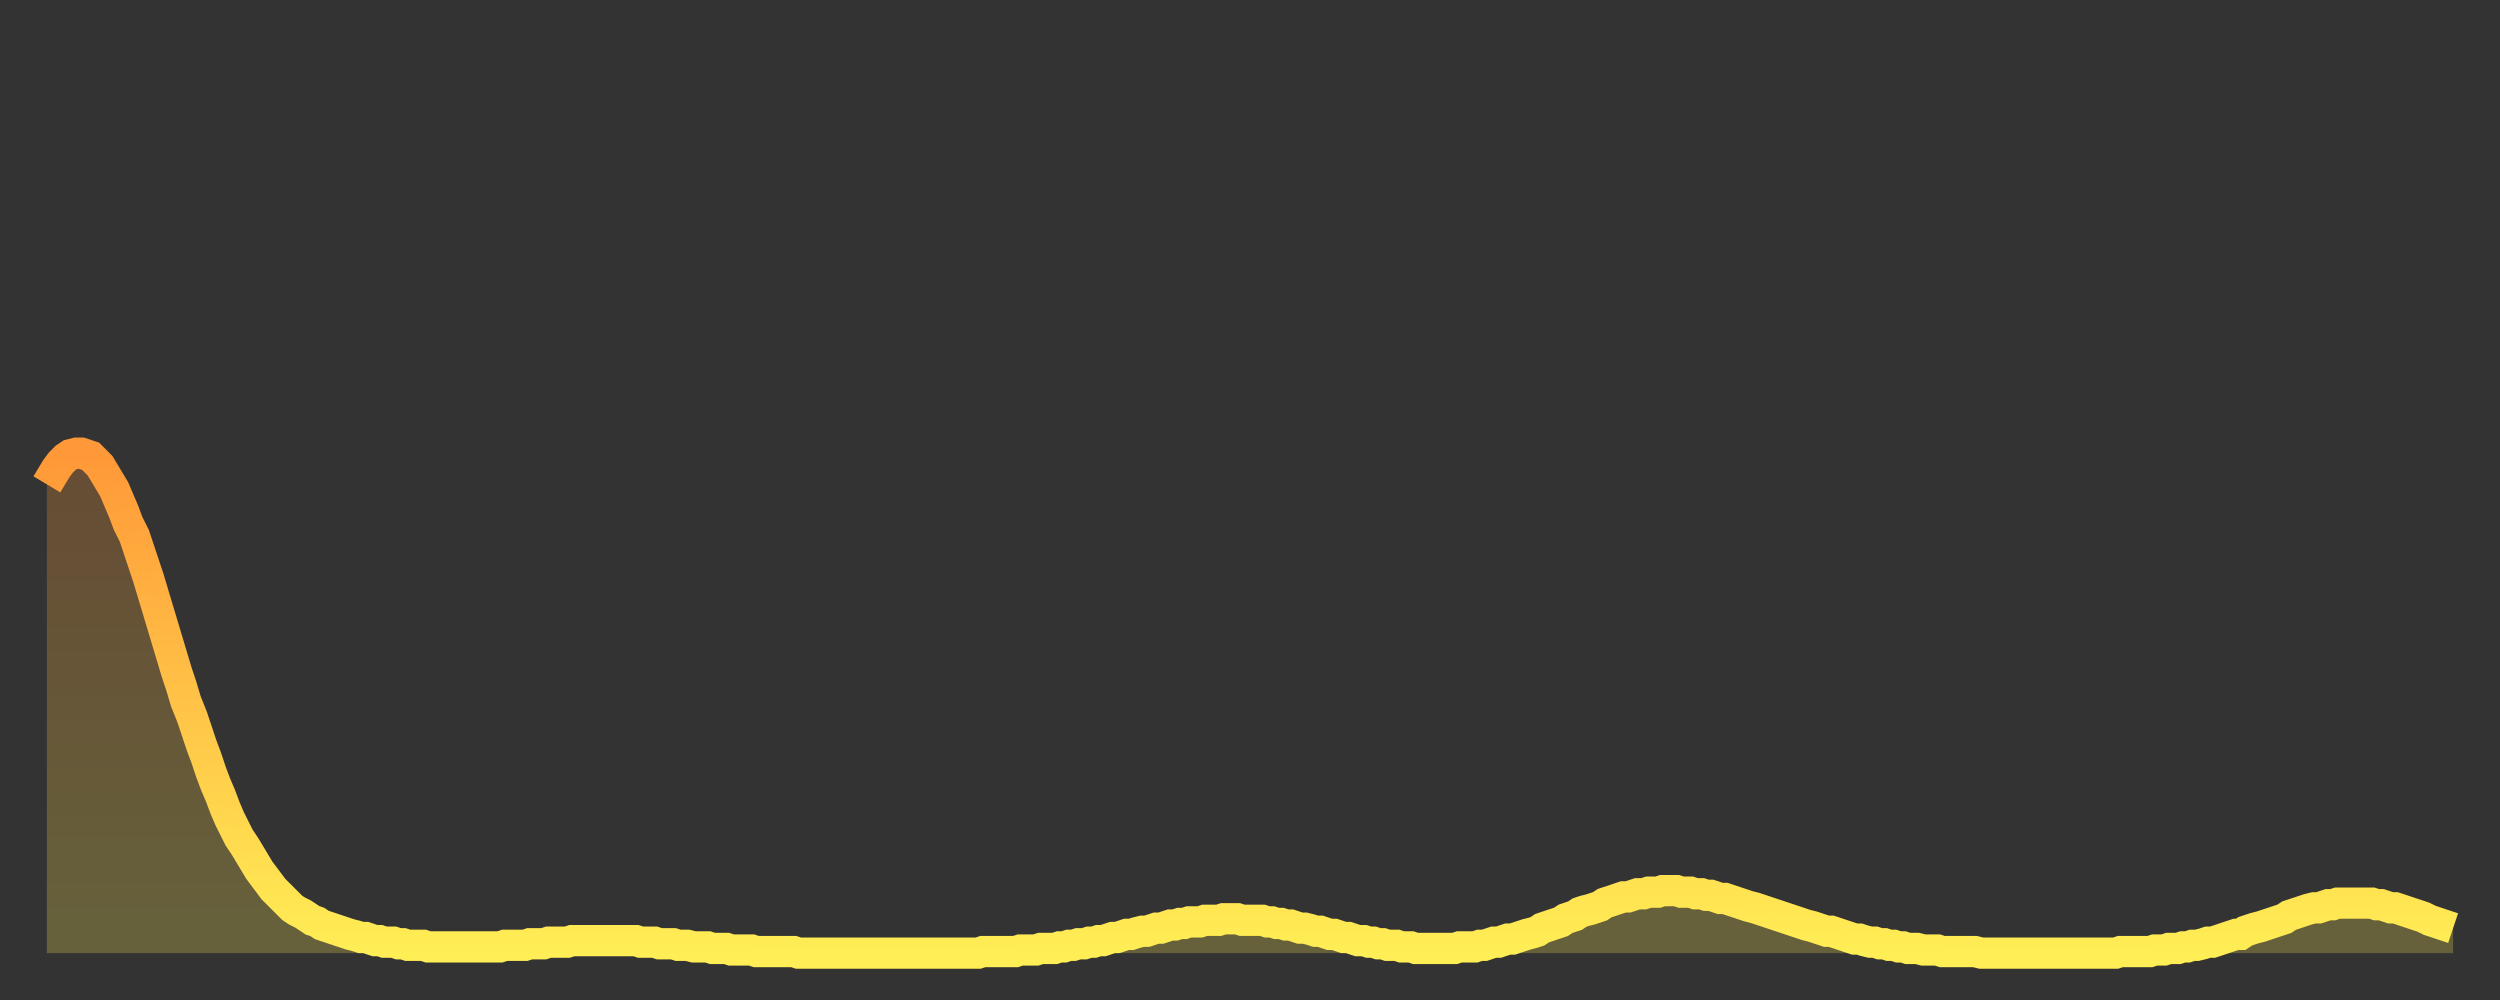
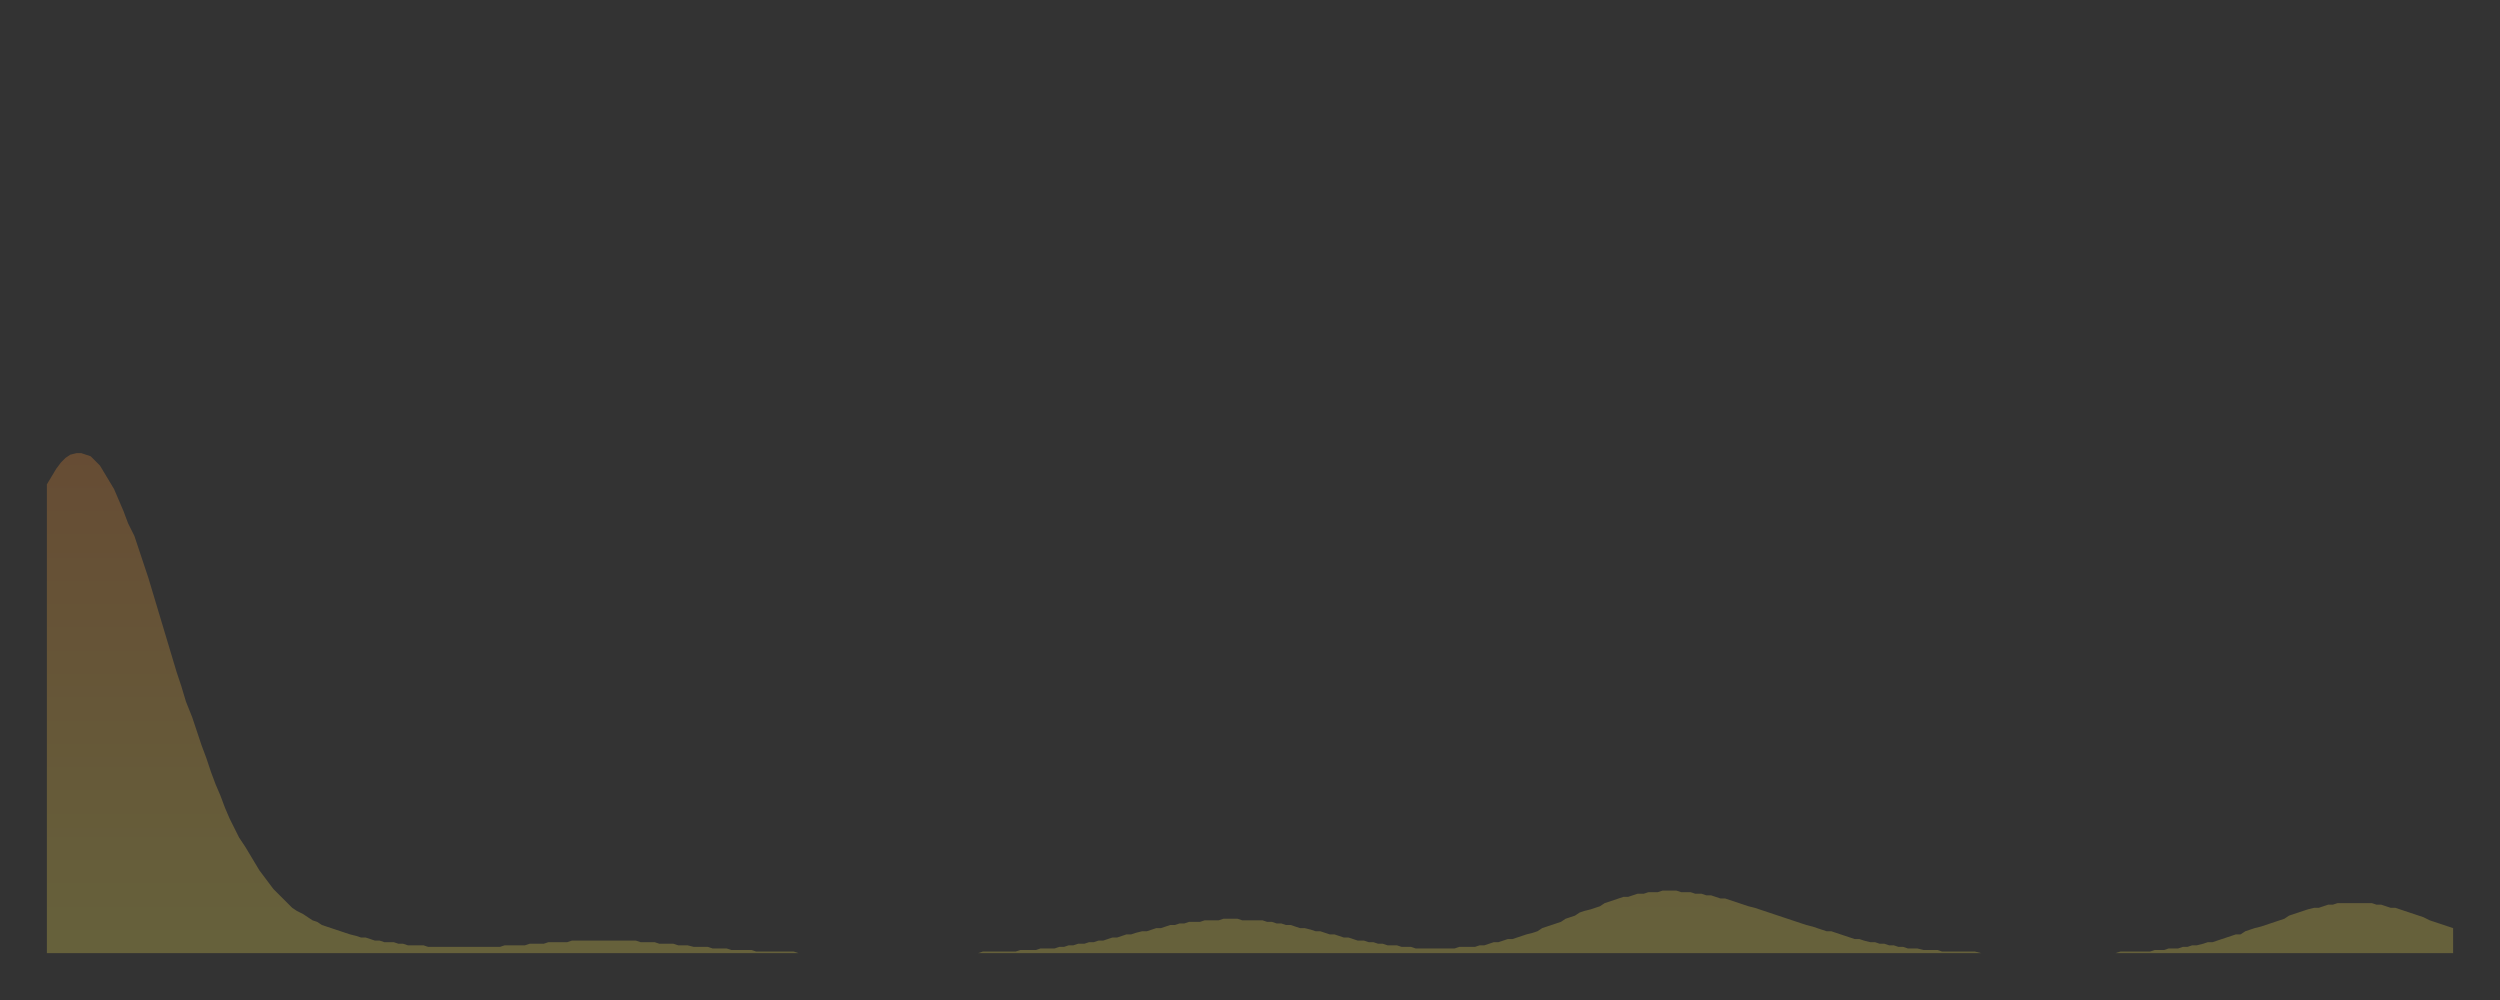
<svg xmlns="http://www.w3.org/2000/svg" baseProfile="full" height="64" version="1.1" width="160">
  <rect width="100%" height="100%" fill="#333333" stroke="none" />
  <defs>
    <linearGradient id="id3294" x1="0" x2="0" y1="0" y2="1">
      <stop offset="0%" stop-color="#ff9838" />
      <stop offset="50%" stop-color="#ffc347" />
      <stop offset="100%" stop-color="#ffee55" />
    </linearGradient>
  </defs>
  <g transform="translate(3,3)">
    <g>
-       <path d="M 0.0 28.0 L 0.3 27.5 0.6 27.0 0.9 26.6 1.2 26.3 1.5 26.1 1.9 26.0 2.2 26.0 2.5 26.1 2.8 26.2 3.1 26.5 3.4 26.8 3.7 27.3 4.0 27.8 4.3 28.3 4.6 29.0 4.9 29.7 5.2 30.5 5.6 31.3 5.9 32.2 6.2 33.1 6.5 34.0 6.8 35.0 7.1 36.0 7.4 37.0 7.7 38.0 8.0 39.0 8.3 40.0 8.6 40.9 8.9 41.9 9.3 42.9 9.6 43.8 9.9 44.7 10.2 45.5 10.5 46.4 10.8 47.2 11.1 47.9 11.4 48.7 11.7 49.4 12.0 50.0 12.3 50.6 12.7 51.2 13.0 51.7 13.3 52.2 13.6 52.7 13.9 53.1 14.2 53.5 14.5 53.9 14.8 54.2 15.1 54.5 15.4 54.8 15.7 55.1 16.0 55.3 16.4 55.5 16.7 55.7 17.0 55.9 17.3 56.0 17.6 56.2 17.9 56.3 18.2 56.4 18.5 56.5 18.8 56.6 19.1 56.7 19.4 56.8 19.8 56.9 20.1 57.0 20.4 57.0 20.7 57.1 21.0 57.2 21.3 57.2 21.6 57.3 21.9 57.3 22.2 57.3 22.5 57.4 22.8 57.4 23.1 57.5 23.5 57.5 23.8 57.5 24.1 57.5 24.4 57.6 24.7 57.6 25.0 57.6 25.3 57.6 25.6 57.6 25.9 57.6 26.2 57.6 26.5 57.6 26.8 57.6 27.2 57.6 27.5 57.6 27.8 57.6 28.1 57.6 28.4 57.6 28.7 57.6 29.0 57.6 29.3 57.5 29.6 57.5 29.9 57.5 30.2 57.5 30.6 57.5 30.9 57.4 31.2 57.4 31.5 57.4 31.8 57.4 32.1 57.3 32.4 57.3 32.7 57.3 33.0 57.3 33.3 57.3 33.6 57.2 33.9 57.2 34.3 57.2 34.6 57.2 34.9 57.2 35.2 57.2 35.5 57.2 35.8 57.2 36.1 57.2 36.4 57.2 36.7 57.2 37.0 57.2 37.3 57.2 37.7 57.2 38.0 57.3 38.3 57.3 38.6 57.3 38.9 57.3 39.2 57.4 39.5 57.4 39.8 57.4 40.1 57.4 40.4 57.5 40.7 57.5 41.0 57.5 41.4 57.6 41.7 57.6 42.0 57.6 42.3 57.6 42.6 57.7 42.9 57.7 43.2 57.7 43.5 57.7 43.8 57.8 44.1 57.8 44.4 57.8 44.7 57.8 45.1 57.8 45.4 57.9 45.7 57.9 46.0 57.9 46.3 57.9 46.6 57.9 46.9 57.9 47.2 57.9 47.5 57.9 47.8 57.9 48.1 58.0 48.5 58.0 48.8 58.0 49.1 58.0 49.4 58.0 49.7 58.0 50.0 58.0 50.3 58.0 50.6 58.0 50.9 58.0 51.2 58.0 51.5 58.0 51.8 58.0 52.2 58.0 52.5 58.0 52.8 58.0 53.1 58.0 53.4 58.0 53.7 58.0 54.0 58.0 54.3 58.0 54.6 58.0 54.9 58.0 55.2 58.0 55.6 58.0 55.9 58.0 56.2 58.0 56.5 58.0 56.8 58.0 57.1 58.0 57.4 58.0 57.7 58.0 58.0 58.0 58.3 58.0 58.6 58.0 58.9 58.0 59.3 58.0 59.6 58.0 59.9 57.9 60.2 57.9 60.5 57.9 60.8 57.9 61.1 57.9 61.4 57.9 61.7 57.9 62.0 57.9 62.3 57.8 62.6 57.8 63.0 57.8 63.3 57.8 63.6 57.7 63.9 57.7 64.2 57.7 64.5 57.7 64.8 57.6 65.1 57.6 65.4 57.5 65.7 57.5 66.0 57.4 66.4 57.4 66.7 57.3 67.0 57.3 67.3 57.2 67.6 57.2 67.9 57.1 68.2 57.0 68.5 57.0 68.8 56.9 69.1 56.8 69.4 56.8 69.7 56.7 70.1 56.6 70.4 56.6 70.7 56.5 71.0 56.4 71.3 56.4 71.6 56.3 71.9 56.2 72.2 56.2 72.5 56.1 72.8 56.1 73.1 56.0 73.5 56.0 73.8 56.0 74.1 55.9 74.4 55.9 74.7 55.9 75.0 55.9 75.3 55.8 75.6 55.8 75.9 55.8 76.2 55.8 76.5 55.9 76.8 55.9 77.2 55.9 77.5 55.9 77.8 55.9 78.1 56.0 78.4 56.0 78.7 56.1 79.0 56.1 79.3 56.2 79.6 56.2 79.9 56.3 80.2 56.4 80.5 56.4 80.9 56.5 81.2 56.6 81.5 56.6 81.8 56.7 82.1 56.8 82.4 56.8 82.7 56.9 83.0 57.0 83.3 57.0 83.6 57.1 83.9 57.2 84.3 57.2 84.6 57.3 84.9 57.3 85.2 57.4 85.5 57.4 85.8 57.5 86.1 57.5 86.4 57.5 86.7 57.6 87.0 57.6 87.3 57.6 87.6 57.7 88.0 57.7 88.3 57.7 88.6 57.7 88.9 57.7 89.2 57.7 89.5 57.7 89.8 57.7 90.1 57.7 90.4 57.6 90.7 57.6 91.0 57.6 91.4 57.6 91.7 57.5 92.0 57.5 92.3 57.4 92.6 57.3 92.9 57.3 93.2 57.2 93.5 57.1 93.8 57.1 94.1 57.0 94.4 56.9 94.7 56.8 95.1 56.7 95.4 56.6 95.7 56.4 96.0 56.3 96.3 56.2 96.6 56.1 96.9 56.0 97.2 55.8 97.5 55.7 97.8 55.6 98.1 55.4 98.4 55.3 98.8 55.2 99.1 55.1 99.4 55.0 99.7 54.8 100.0 54.7 100.3 54.6 100.6 54.5 100.9 54.4 101.2 54.4 101.5 54.3 101.8 54.2 102.2 54.2 102.5 54.1 102.8 54.1 103.1 54.1 103.4 54.0 103.7 54.0 104.0 54.0 104.3 54.0 104.6 54.1 104.9 54.1 105.2 54.1 105.5 54.2 105.9 54.2 106.2 54.3 106.5 54.3 106.8 54.4 107.1 54.5 107.4 54.5 107.7 54.6 108.0 54.7 108.3 54.8 108.6 54.9 108.9 55.0 109.3 55.1 109.6 55.2 109.9 55.3 110.2 55.4 110.5 55.5 110.8 55.6 111.1 55.7 111.4 55.8 111.7 55.9 112.0 56.0 112.3 56.1 112.6 56.2 113.0 56.3 113.3 56.4 113.6 56.5 113.9 56.6 114.2 56.6 114.5 56.7 114.8 56.8 115.1 56.9 115.4 57.0 115.7 57.1 116.0 57.1 116.3 57.2 116.7 57.3 117.0 57.3 117.3 57.4 117.6 57.4 117.9 57.5 118.2 57.5 118.5 57.6 118.8 57.6 119.1 57.7 119.4 57.7 119.7 57.7 120.1 57.8 120.4 57.8 120.7 57.8 121.0 57.8 121.3 57.9 121.6 57.9 121.9 57.9 122.2 57.9 122.5 57.9 122.8 57.9 123.1 57.9 123.4 57.9 123.8 58.0 124.1 58.0 124.4 58.0 124.7 58.0 125.0 58.0 125.3 58.0 125.6 58.0 125.9 58.0 126.2 58.0 126.5 58.0 126.8 58.0 127.2 58.0 127.5 58.0 127.8 58.0 128.1 58.0 128.4 58.0 128.7 58.0 129.0 58.0 129.3 58.0 129.6 58.0 129.9 58.0 130.2 58.0 130.5 58.0 130.9 58.0 131.2 58.0 131.5 58.0 131.8 58.0 132.1 58.0 132.4 58.0 132.7 57.9 133.0 57.9 133.3 57.9 133.6 57.9 133.9 57.9 134.2 57.9 134.6 57.9 134.9 57.8 135.2 57.8 135.5 57.8 135.8 57.7 136.1 57.7 136.4 57.7 136.7 57.6 137.0 57.6 137.3 57.5 137.6 57.5 138.0 57.4 138.3 57.3 138.6 57.3 138.9 57.2 139.2 57.1 139.5 57.0 139.8 56.9 140.1 56.8 140.4 56.8 140.7 56.6 141.0 56.5 141.3 56.4 141.7 56.3 142.0 56.2 142.3 56.1 142.6 56.0 142.9 55.9 143.2 55.8 143.5 55.6 143.8 55.5 144.1 55.4 144.4 55.3 144.7 55.2 145.1 55.1 145.4 55.1 145.7 55.0 146.0 54.9 146.3 54.9 146.6 54.8 146.9 54.8 147.2 54.8 147.5 54.8 147.8 54.8 148.1 54.8 148.4 54.8 148.8 54.8 149.1 54.9 149.4 54.9 149.7 55.0 150.0 55.1 150.3 55.1 150.6 55.2 150.9 55.3 151.2 55.4 151.5 55.5 151.8 55.6 152.1 55.7 152.5 55.9 152.8 56.0 153.1 56.1 153.4 56.2 153.7 56.3 154.0 56.4" fill="none" id="graph-curve" opacity="1" stroke="url(#id3294)" stroke-width="2" />
      <path d="M 0 58 L 0.0 28.0 0.3 27.5 0.6 27.0 0.9 26.6 1.2 26.3 1.5 26.1 1.9 26.0 2.2 26.0 2.5 26.1 2.8 26.2 3.1 26.5 3.4 26.8 3.7 27.3 4.0 27.8 4.3 28.3 4.6 29.0 4.9 29.7 5.2 30.5 5.6 31.3 5.9 32.2 6.2 33.1 6.5 34.0 6.8 35.0 7.1 36.0 7.4 37.0 7.7 38.0 8.0 39.0 8.3 40.0 8.6 40.9 8.9 41.9 9.3 42.9 9.6 43.8 9.9 44.7 10.2 45.5 10.5 46.4 10.8 47.2 11.1 47.9 11.4 48.7 11.7 49.4 12.0 50.0 12.3 50.6 12.7 51.2 13.0 51.7 13.3 52.2 13.6 52.7 13.9 53.1 14.2 53.5 14.5 53.9 14.8 54.2 15.1 54.5 15.4 54.8 15.7 55.1 16.0 55.3 16.4 55.5 16.7 55.7 17.0 55.9 17.3 56.0 17.6 56.2 17.9 56.3 18.2 56.4 18.5 56.5 18.8 56.6 19.1 56.7 19.4 56.8 19.8 56.9 20.1 57.0 20.4 57.0 20.7 57.1 21.0 57.2 21.3 57.2 21.6 57.3 21.9 57.3 22.2 57.3 22.5 57.4 22.8 57.4 23.1 57.5 23.5 57.5 23.8 57.5 24.1 57.5 24.4 57.6 24.7 57.6 25.0 57.6 25.3 57.6 25.6 57.6 25.9 57.6 26.2 57.6 26.5 57.6 26.8 57.6 27.2 57.6 27.5 57.6 27.8 57.6 28.1 57.6 28.4 57.6 28.7 57.6 29.0 57.6 29.3 57.5 29.6 57.5 29.9 57.5 30.2 57.5 30.6 57.5 30.9 57.4 31.2 57.4 31.5 57.4 31.8 57.4 32.1 57.3 32.4 57.3 32.7 57.3 33.0 57.3 33.3 57.3 33.6 57.2 33.9 57.2 34.3 57.2 34.6 57.2 34.9 57.2 35.2 57.2 35.5 57.2 35.8 57.2 36.1 57.2 36.4 57.2 36.7 57.2 37.0 57.2 37.3 57.2 37.7 57.2 38.0 57.3 38.3 57.3 38.6 57.3 38.9 57.3 39.2 57.4 39.5 57.4 39.8 57.4 40.1 57.4 40.4 57.5 40.7 57.5 41.0 57.5 41.4 57.6 41.7 57.6 42.0 57.6 42.3 57.6 42.6 57.7 42.9 57.7 43.2 57.7 43.5 57.7 43.8 57.8 44.1 57.8 44.4 57.8 44.7 57.8 45.1 57.8 45.4 57.9 45.7 57.9 46.0 57.9 46.3 57.9 46.6 57.9 46.9 57.9 47.2 57.9 47.5 57.9 47.8 57.9 48.1 58.0 48.5 58.0 48.8 58.0 49.1 58.0 49.4 58.0 49.7 58.0 50.0 58.0 50.3 58.0 50.6 58.0 50.9 58.0 51.2 58.0 51.5 58.0 51.8 58.0 52.2 58.0 52.5 58.0 52.8 58.0 53.1 58.0 53.4 58.0 53.7 58.0 54.0 58.0 54.3 58.0 54.6 58.0 54.9 58.0 55.2 58.0 55.6 58.0 55.9 58.0 56.2 58.0 56.5 58.0 56.8 58.0 57.1 58.0 57.4 58.0 57.7 58.0 58.0 58.0 58.3 58.0 58.6 58.0 58.9 58.0 59.3 58.0 59.6 58.0 59.9 57.9 60.2 57.9 60.5 57.9 60.8 57.9 61.1 57.9 61.4 57.9 61.7 57.9 62.0 57.9 62.3 57.8 62.6 57.8 63.0 57.8 63.3 57.8 63.6 57.7 63.9 57.7 64.2 57.7 64.5 57.7 64.8 57.6 65.1 57.6 65.4 57.5 65.7 57.5 66.0 57.4 66.4 57.4 66.7 57.3 67.0 57.3 67.3 57.2 67.6 57.2 67.9 57.1 68.2 57.0 68.5 57.0 68.8 56.9 69.1 56.8 69.4 56.8 69.7 56.7 70.1 56.6 70.4 56.6 70.7 56.5 71.0 56.4 71.3 56.4 71.6 56.3 71.9 56.2 72.2 56.2 72.5 56.1 72.8 56.1 73.1 56.0 73.5 56.0 73.8 56.0 74.1 55.9 74.4 55.9 74.7 55.9 75.0 55.9 75.3 55.8 75.6 55.8 75.9 55.8 76.2 55.8 76.5 55.9 76.8 55.9 77.2 55.9 77.5 55.9 77.8 55.9 78.1 56.0 78.4 56.0 78.7 56.1 79.0 56.1 79.3 56.2 79.6 56.2 79.9 56.3 80.2 56.4 80.5 56.4 80.9 56.5 81.2 56.6 81.5 56.6 81.8 56.7 82.1 56.8 82.4 56.8 82.7 56.9 83.0 57.0 83.3 57.0 83.6 57.1 83.9 57.2 84.3 57.2 84.6 57.3 84.9 57.3 85.2 57.4 85.5 57.4 85.8 57.5 86.1 57.5 86.4 57.5 86.7 57.6 87.0 57.6 87.3 57.6 87.6 57.7 88.0 57.7 88.3 57.7 88.6 57.7 88.9 57.7 89.2 57.7 89.5 57.7 89.8 57.7 90.1 57.7 90.4 57.6 90.7 57.6 91.0 57.6 91.4 57.6 91.7 57.5 92.0 57.5 92.3 57.4 92.6 57.3 92.9 57.3 93.2 57.2 93.5 57.1 93.8 57.1 94.1 57.0 94.4 56.9 94.7 56.8 95.1 56.7 95.4 56.6 95.7 56.4 96.0 56.3 96.3 56.2 96.6 56.1 96.9 56.0 97.2 55.8 97.5 55.7 97.8 55.6 98.1 55.4 98.4 55.3 98.8 55.2 99.1 55.1 99.4 55.0 99.7 54.8 100.0 54.7 100.3 54.6 100.6 54.5 100.9 54.4 101.2 54.4 101.5 54.3 101.8 54.2 102.2 54.2 102.5 54.1 102.8 54.1 103.1 54.1 103.4 54.0 103.7 54.0 104.0 54.0 104.3 54.0 104.6 54.1 104.9 54.1 105.2 54.1 105.5 54.2 105.9 54.2 106.2 54.3 106.5 54.3 106.8 54.4 107.1 54.5 107.4 54.5 107.7 54.6 108.0 54.7 108.3 54.8 108.6 54.9 108.9 55.0 109.3 55.1 109.6 55.2 109.9 55.3 110.2 55.4 110.5 55.5 110.8 55.6 111.1 55.7 111.4 55.8 111.7 55.9 112.0 56.0 112.3 56.1 112.6 56.2 113.0 56.3 113.3 56.4 113.6 56.5 113.9 56.6 114.2 56.6 114.5 56.7 114.8 56.8 115.1 56.9 115.4 57.0 115.7 57.1 116.0 57.1 116.3 57.2 116.7 57.3 117.0 57.3 117.3 57.4 117.6 57.4 117.9 57.5 118.2 57.5 118.5 57.6 118.8 57.6 119.1 57.7 119.4 57.7 119.7 57.7 120.1 57.8 120.4 57.8 120.7 57.8 121.0 57.8 121.3 57.9 121.6 57.9 121.9 57.9 122.2 57.9 122.5 57.9 122.8 57.9 123.1 57.9 123.4 57.9 123.8 58.0 124.1 58.0 124.4 58.0 124.7 58.0 125.0 58.0 125.3 58.0 125.6 58.0 125.9 58.0 126.2 58.0 126.5 58.0 126.8 58.0 127.2 58.0 127.5 58.0 127.8 58.0 128.1 58.0 128.4 58.0 128.7 58.0 129.0 58.0 129.3 58.0 129.6 58.0 129.9 58.0 130.2 58.0 130.5 58.0 130.9 58.0 131.2 58.0 131.5 58.0 131.8 58.0 132.1 58.0 132.4 58.0 132.7 57.9 133.0 57.9 133.3 57.9 133.6 57.9 133.9 57.9 134.2 57.9 134.6 57.9 134.9 57.8 135.2 57.8 135.5 57.8 135.8 57.7 136.1 57.7 136.4 57.7 136.7 57.6 137.0 57.6 137.3 57.5 137.6 57.5 138.0 57.4 138.3 57.3 138.6 57.3 138.9 57.2 139.2 57.1 139.5 57.0 139.8 56.9 140.1 56.8 140.4 56.8 140.7 56.6 141.0 56.5 141.3 56.4 141.7 56.3 142.0 56.2 142.3 56.1 142.6 56.0 142.9 55.9 143.2 55.8 143.5 55.6 143.8 55.5 144.1 55.4 144.4 55.3 144.7 55.2 145.1 55.1 145.4 55.1 145.7 55.0 146.0 54.9 146.3 54.9 146.6 54.8 146.9 54.8 147.2 54.8 147.5 54.8 147.8 54.8 148.1 54.8 148.4 54.8 148.8 54.8 149.1 54.9 149.4 54.9 149.7 55.0 150.0 55.1 150.3 55.1 150.6 55.2 150.9 55.3 151.2 55.4 151.5 55.5 151.8 55.6 152.1 55.7 152.5 55.9 152.8 56.0 153.1 56.1 153.4 56.2 153.7 56.3 154.0 56.4 154 58" fill="url(#id3294)" fill-opacity=".25" id="graph-shadow" />
    </g>
  </g>
</svg>